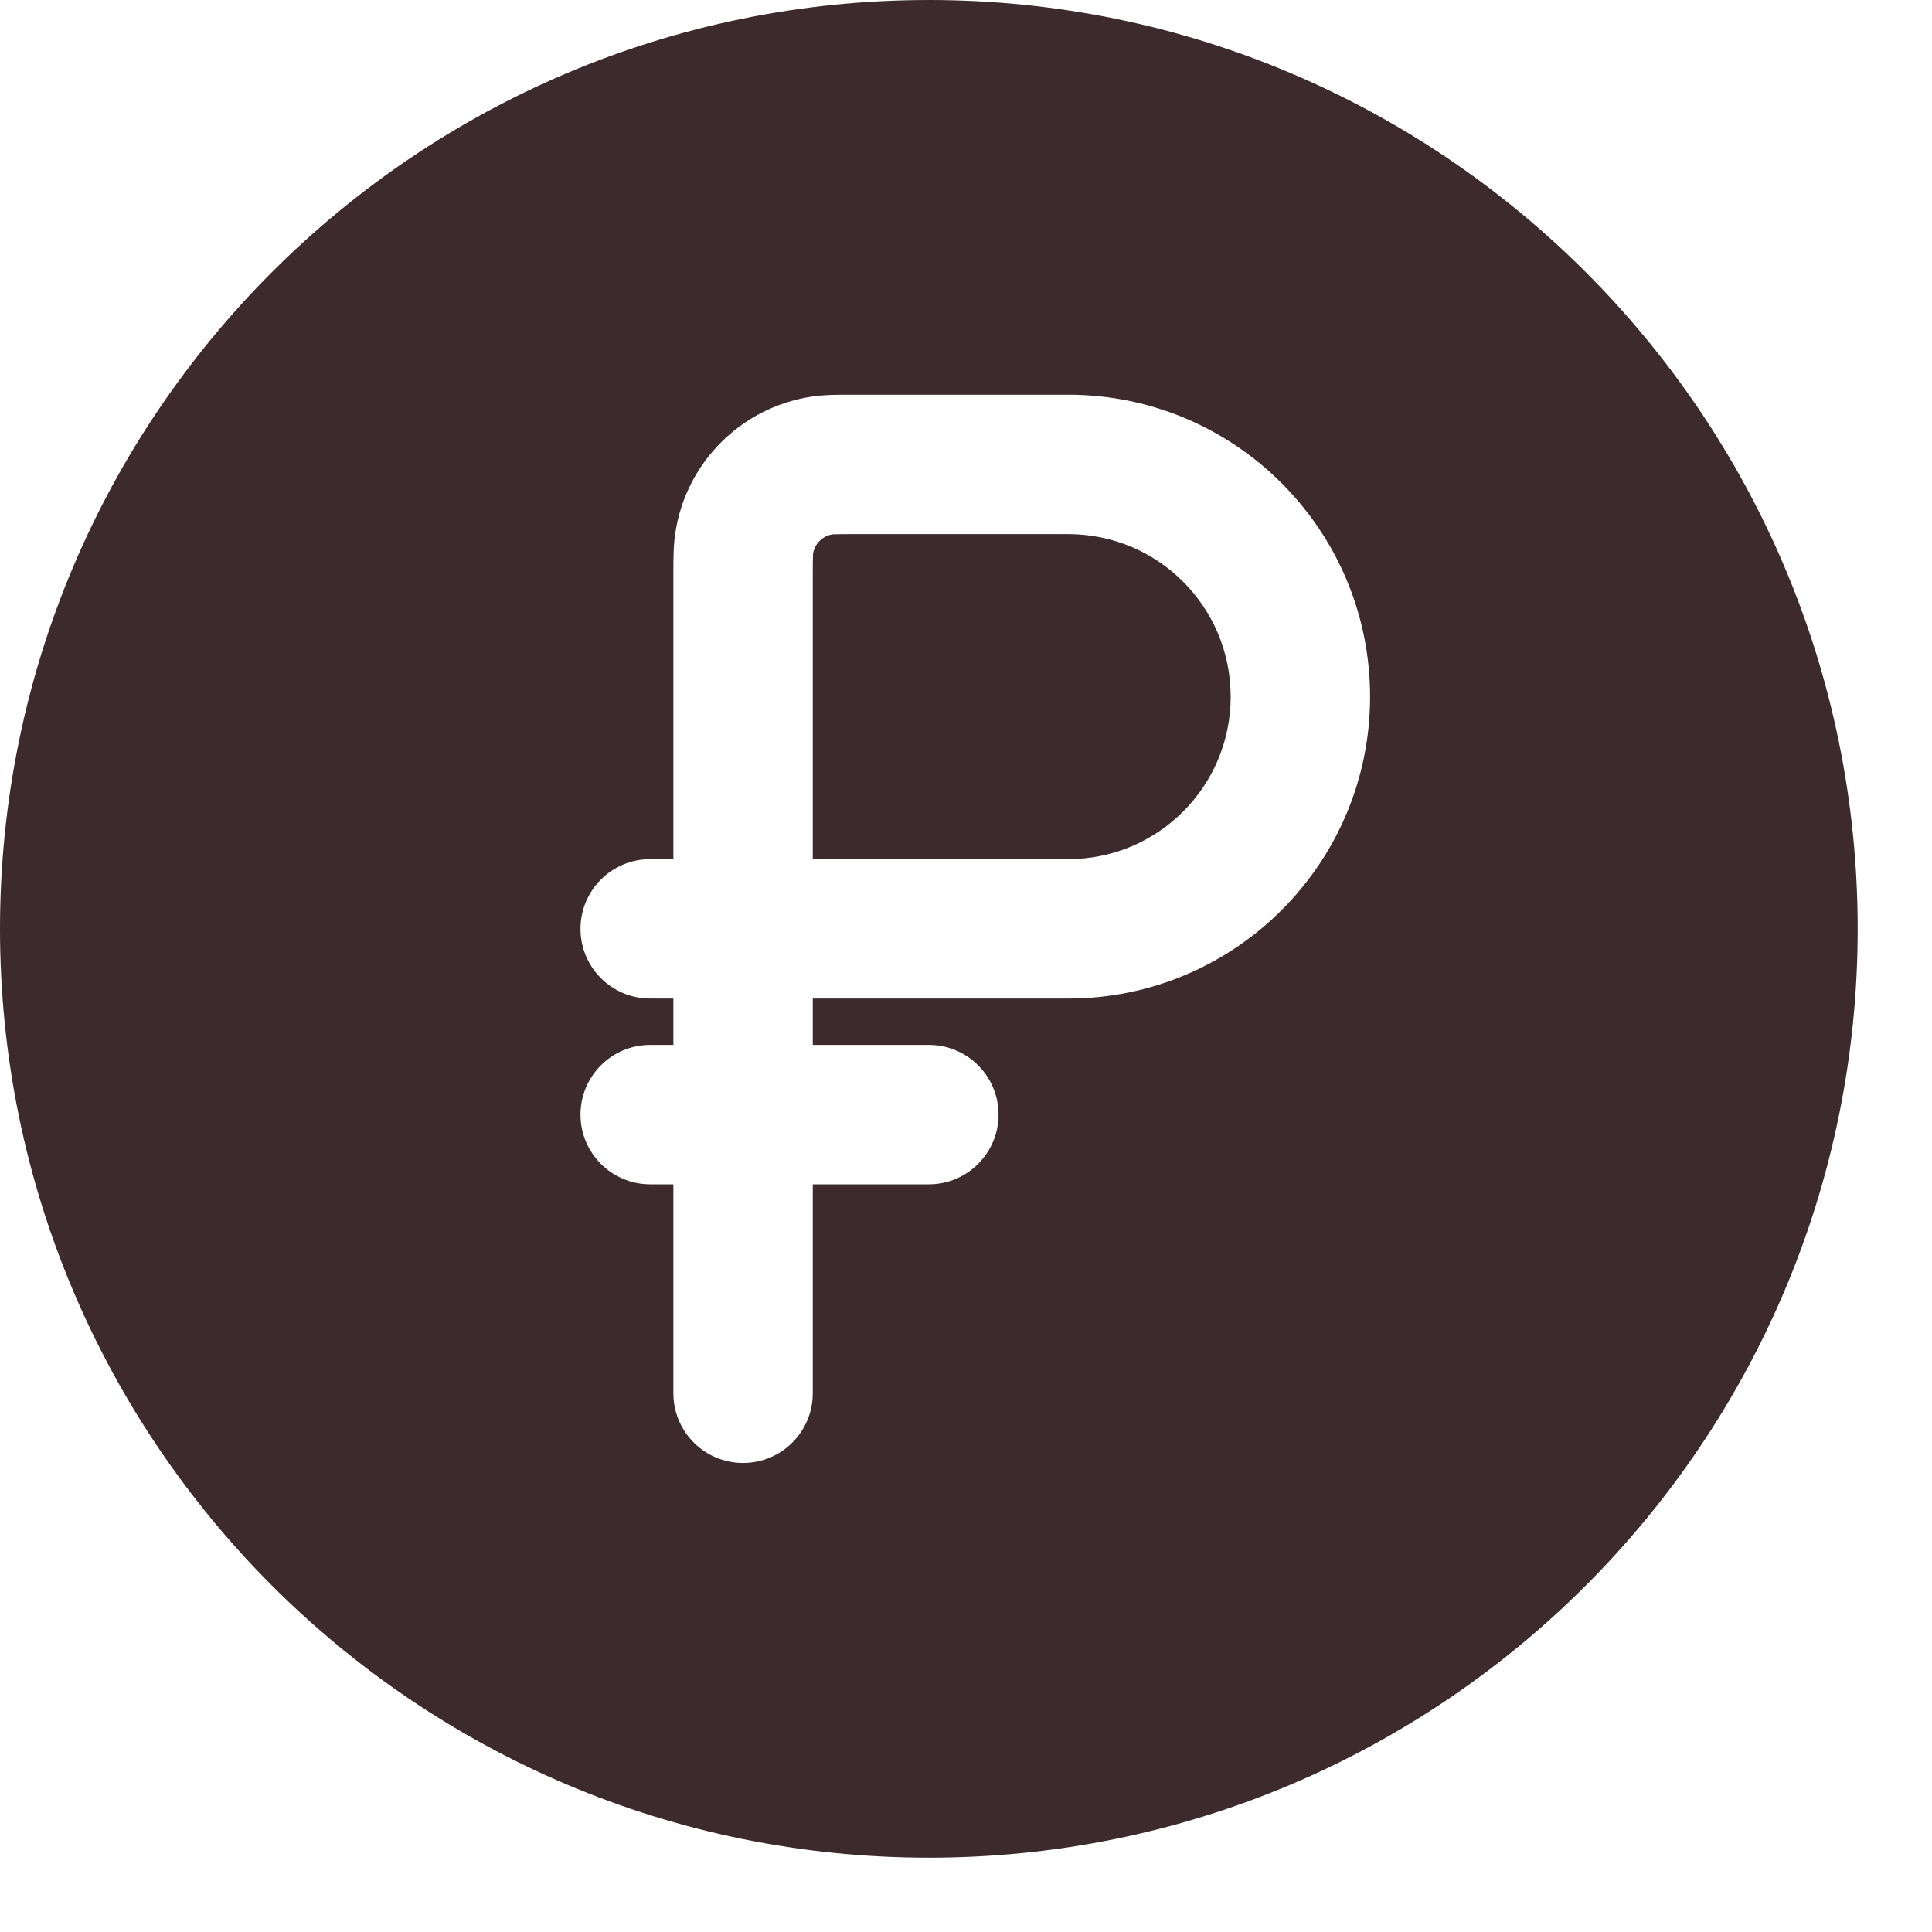
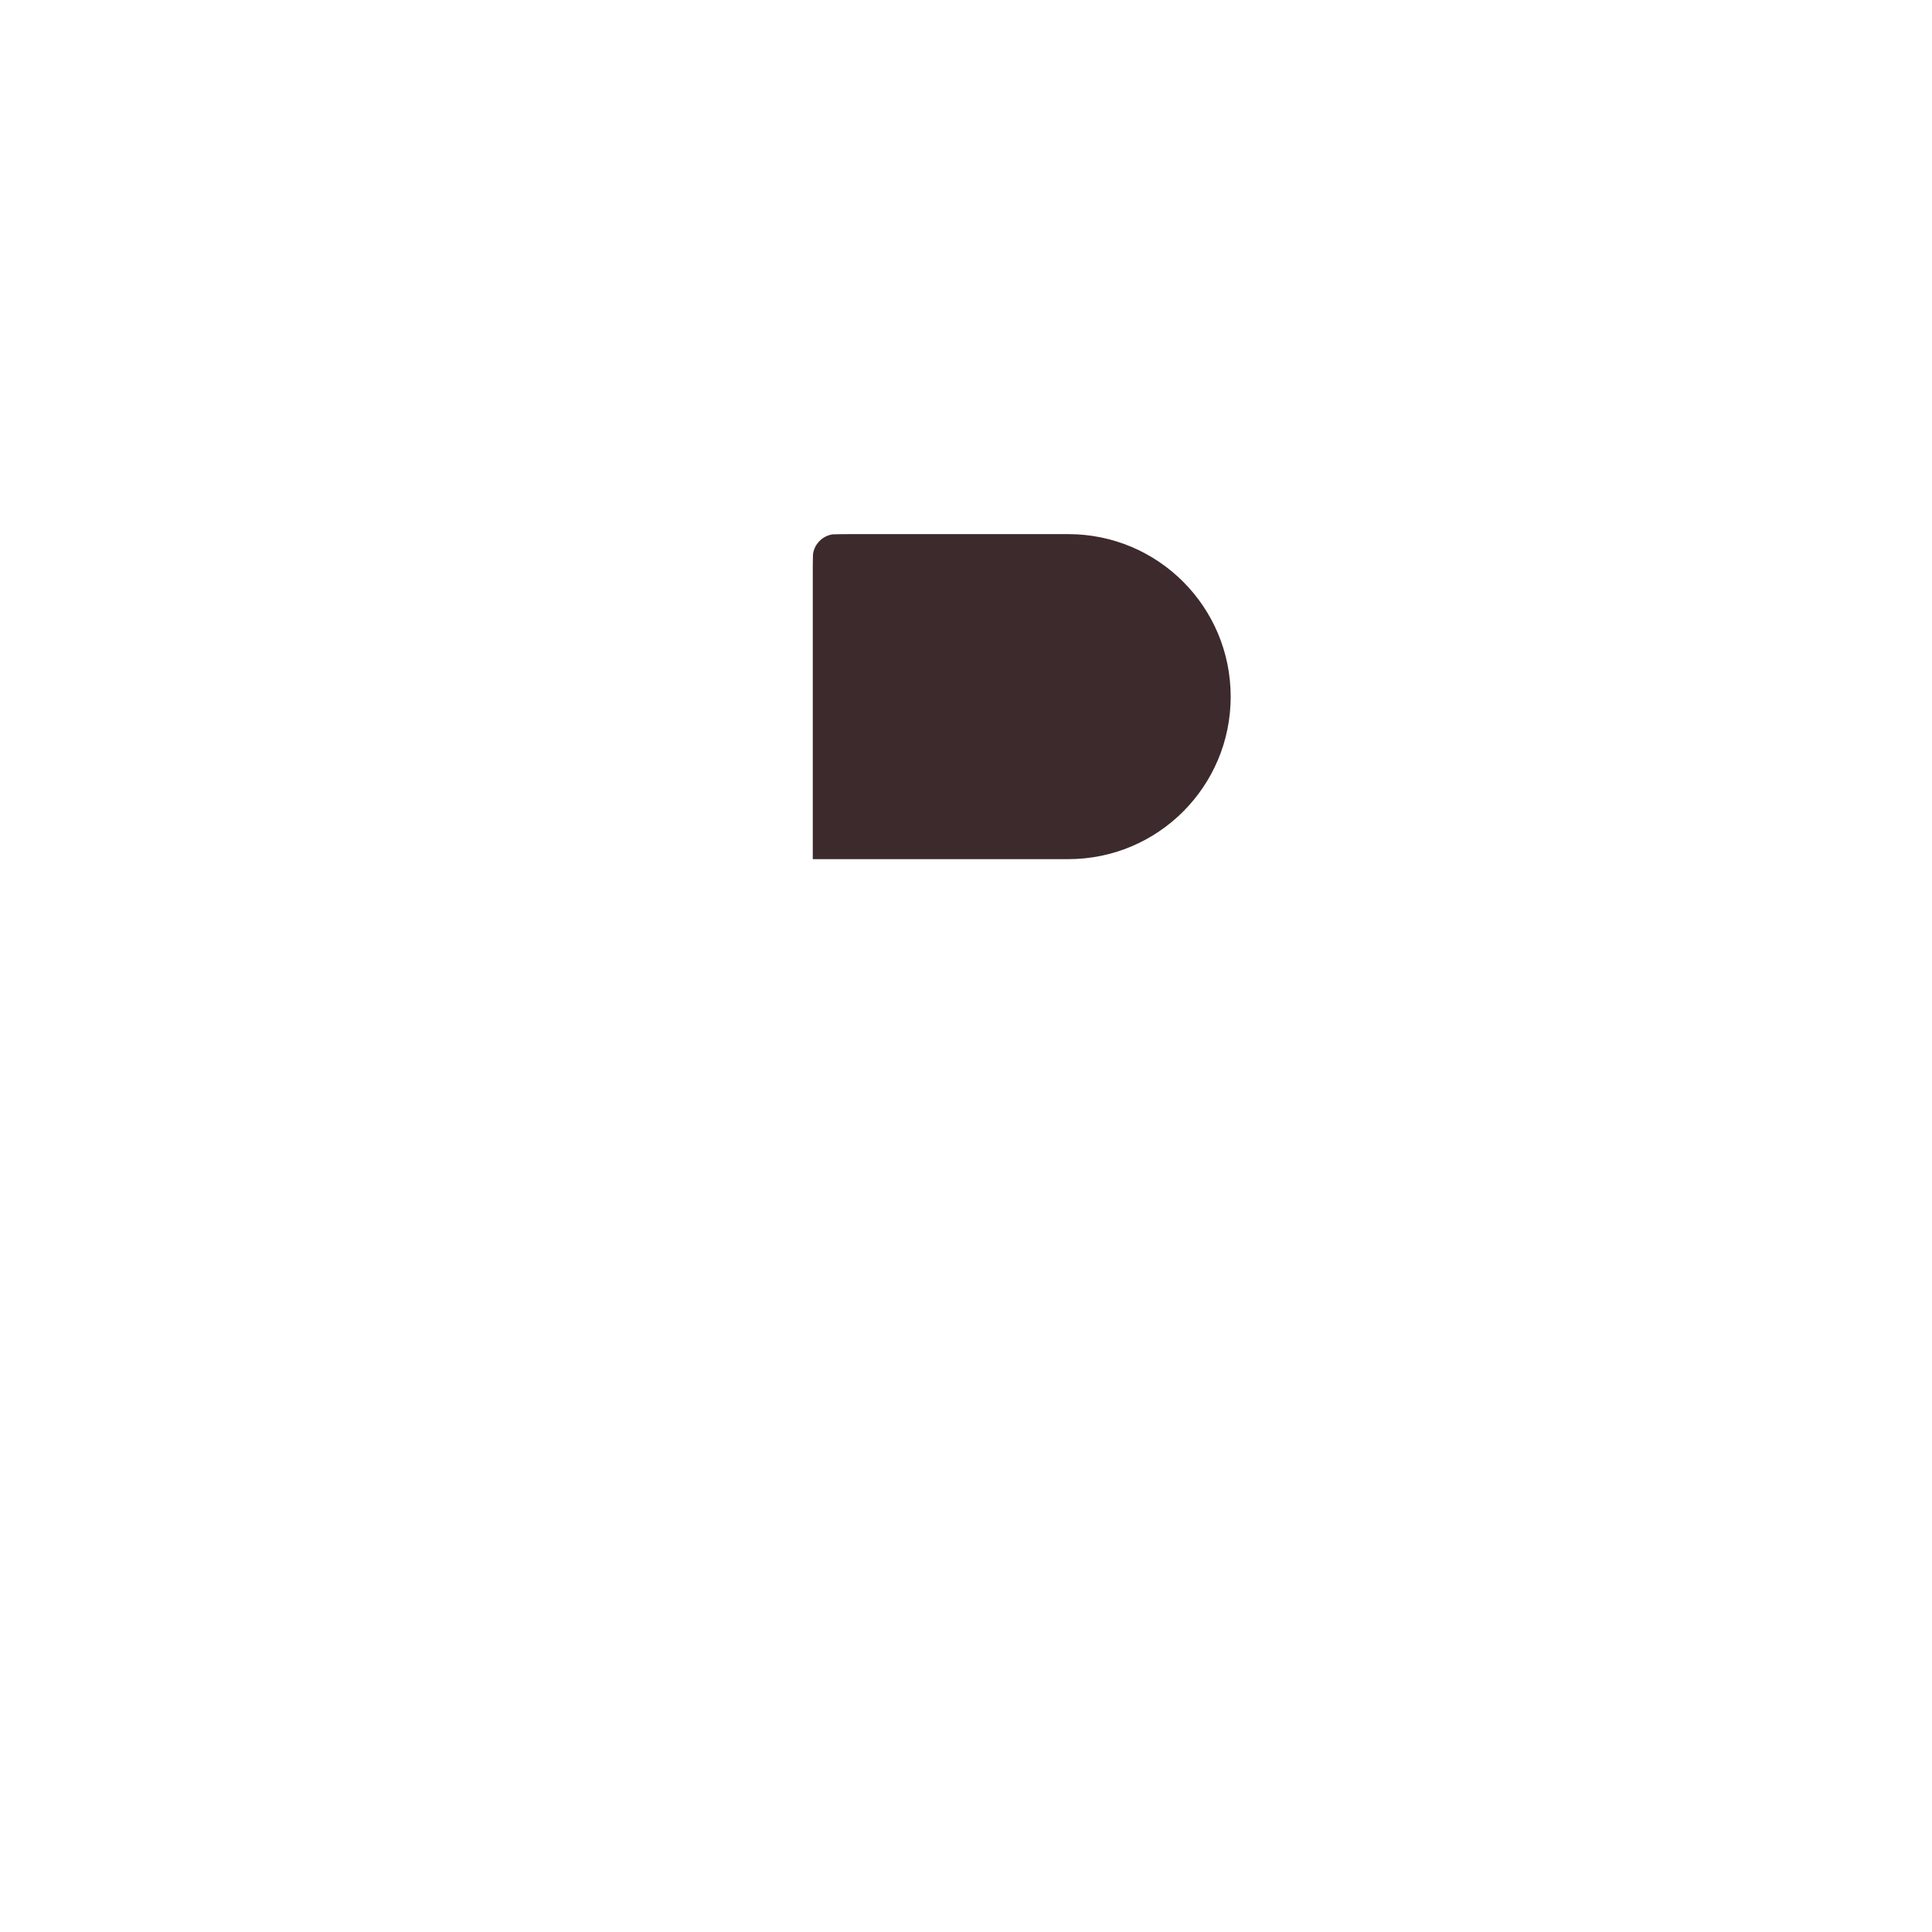
<svg xmlns="http://www.w3.org/2000/svg" width="13" height="13" viewBox="0 0 13 13" fill="none">
  <path d="M7.188 5.781H5.469V3.875C5.469 3.814 5.469 3.778 5.47 3.751C5.47 3.734 5.471 3.726 5.471 3.725C5.482 3.659 5.534 3.607 5.6 3.596C5.601 3.596 5.609 3.595 5.626 3.595C5.653 3.594 5.689 3.594 5.75 3.594H7.188C7.792 3.594 8.281 4.083 8.281 4.688C8.281 5.292 7.792 5.781 7.188 5.781Z" fill="#3C2A2C" />
-   <path fill-rule="evenodd" clip-rule="evenodd" d="M12.5 6.25C12.5 9.702 9.702 12.5 6.25 12.5C2.798 12.5 0 9.702 0 6.25C0 2.798 2.798 0 6.25 0C9.702 0 12.5 2.798 12.5 6.25ZM3.906 7.5C3.906 7.241 4.116 7.031 4.375 7.031H4.531V6.719H4.375C4.116 6.719 3.906 6.509 3.906 6.25C3.906 5.991 4.116 5.781 4.375 5.781H4.531L4.531 3.851C4.531 3.76 4.531 3.665 4.545 3.579C4.619 3.111 4.986 2.744 5.454 2.67C5.54 2.656 5.635 2.656 5.726 2.656L7.188 2.656C8.309 2.656 9.219 3.566 9.219 4.688C9.219 5.809 8.309 6.719 7.188 6.719H5.469V7.031H6.25C6.509 7.031 6.719 7.241 6.719 7.5C6.719 7.759 6.509 7.969 6.25 7.969H5.469V9.375C5.469 9.634 5.259 9.844 5 9.844C4.741 9.844 4.531 9.634 4.531 9.375V7.969H4.375C4.116 7.969 3.906 7.759 3.906 7.5Z" fill="#3C2A2C" />
</svg>